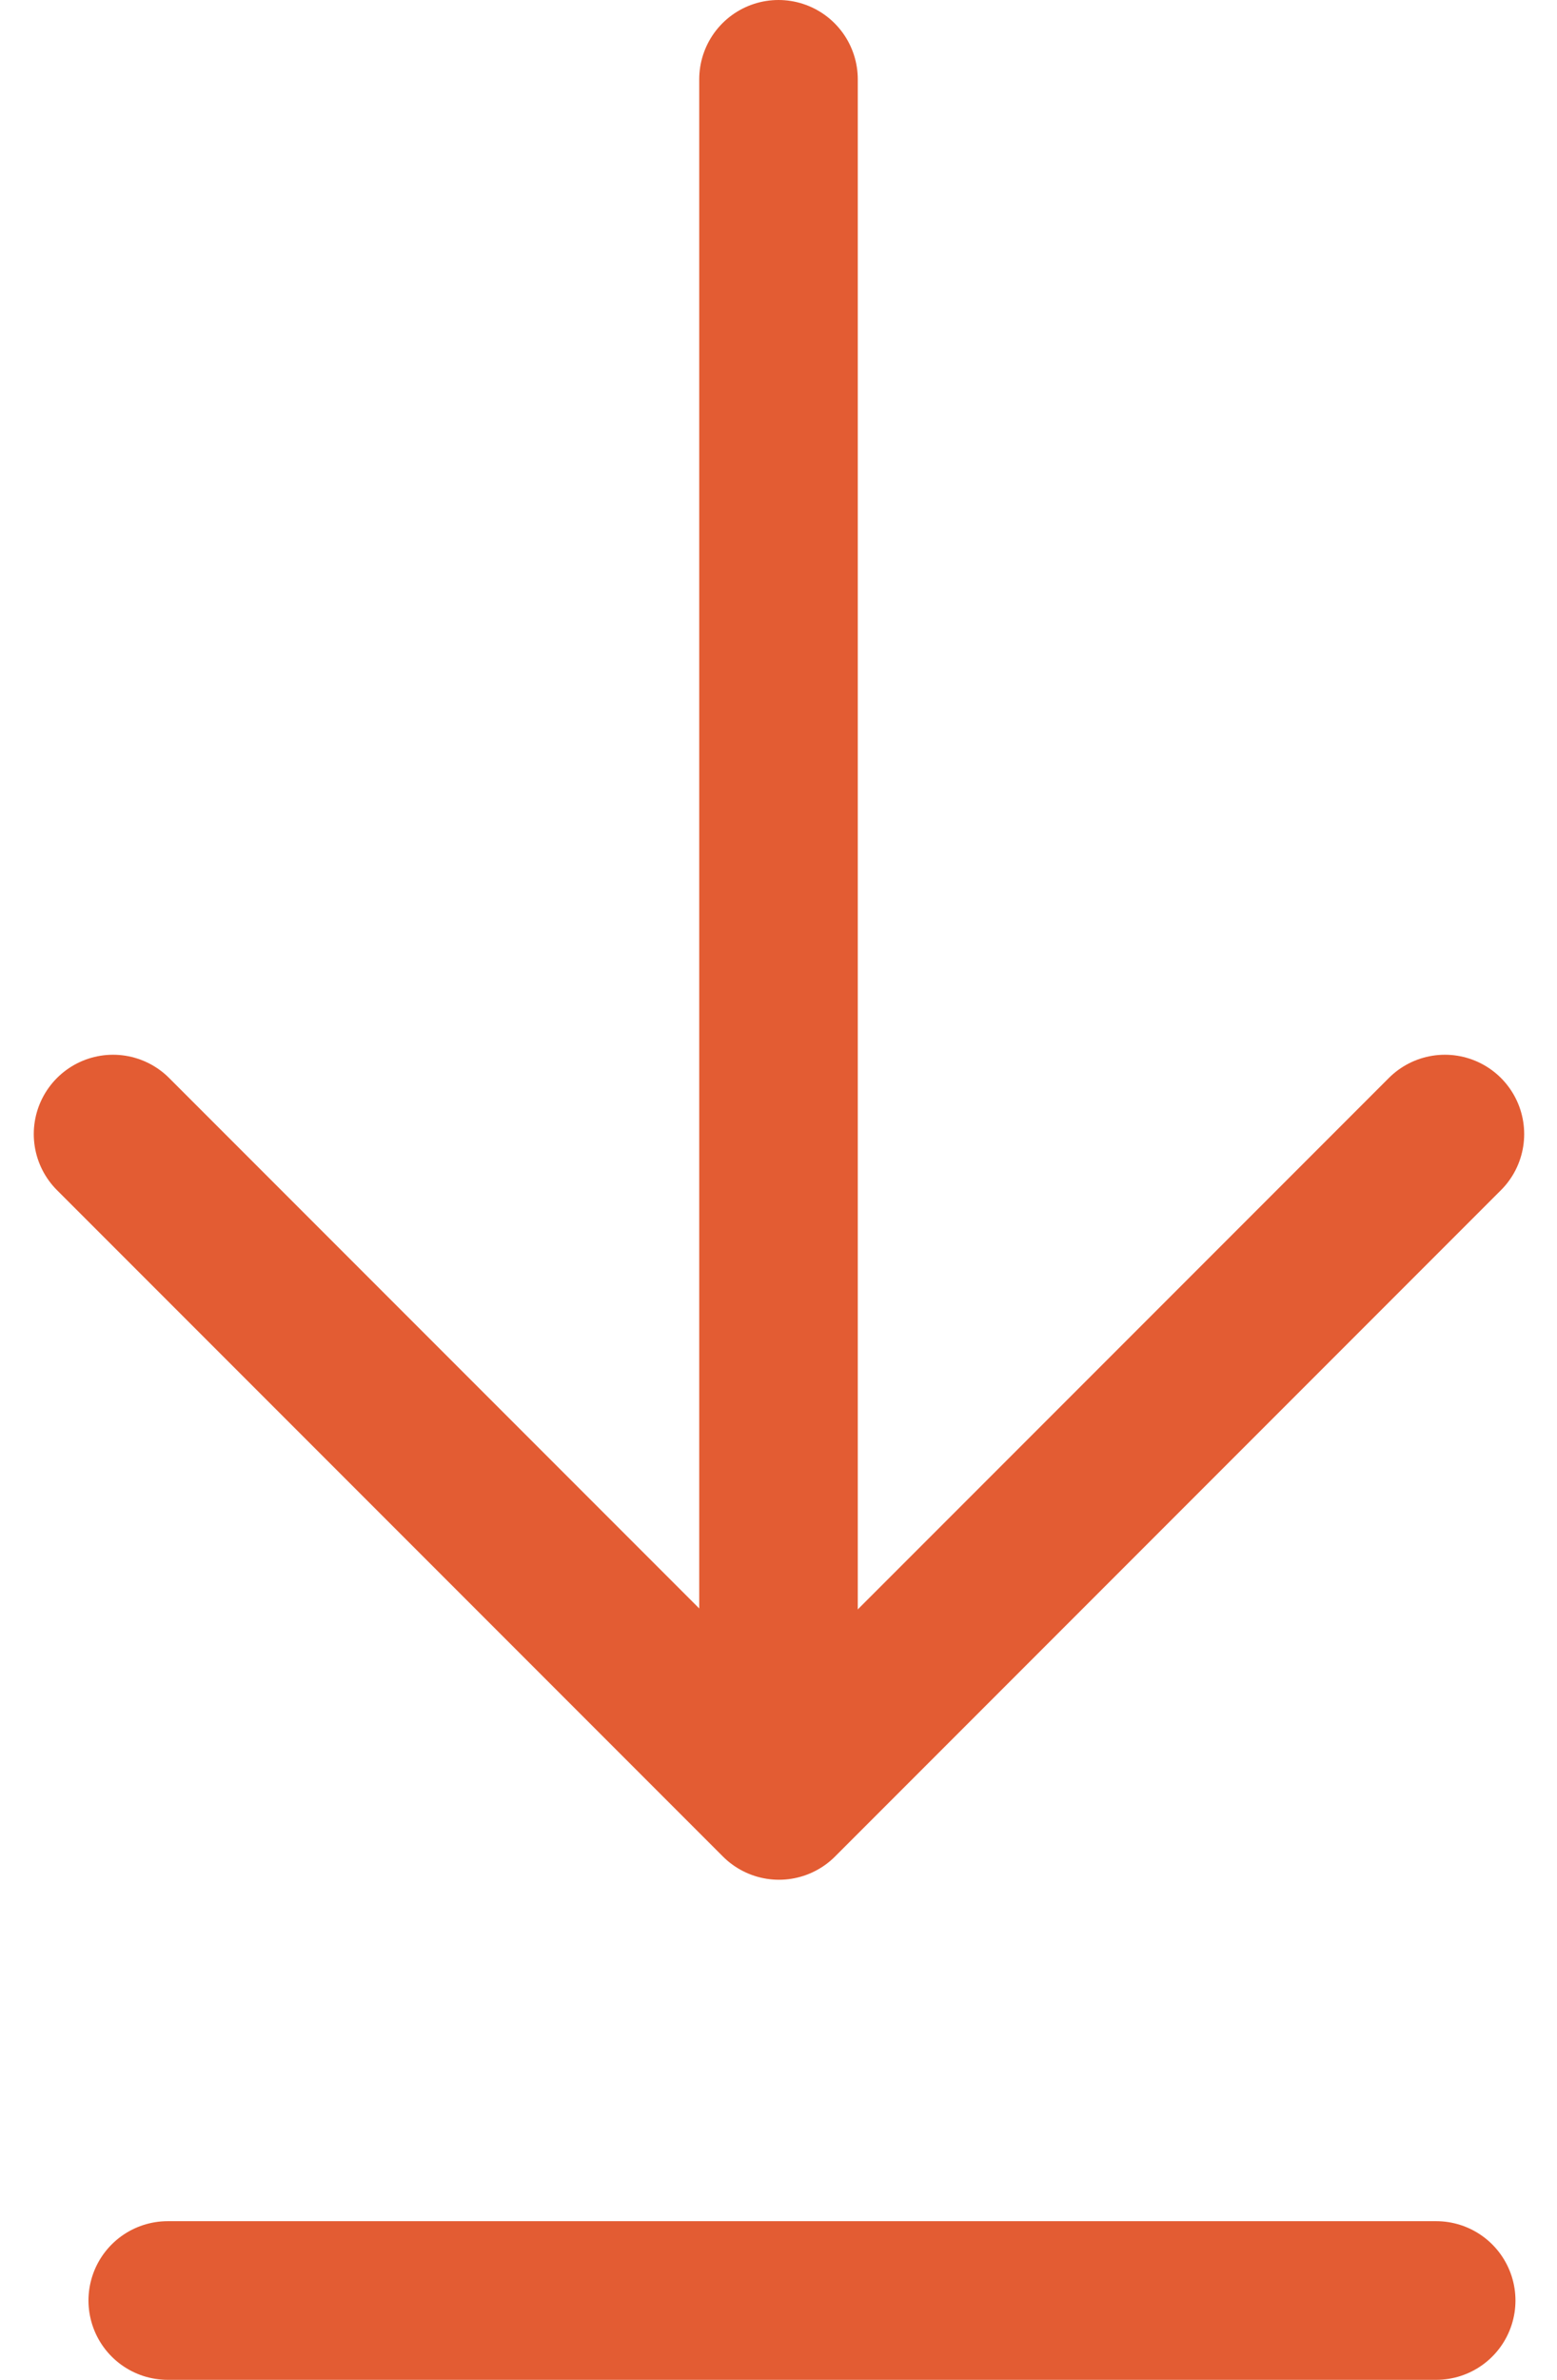
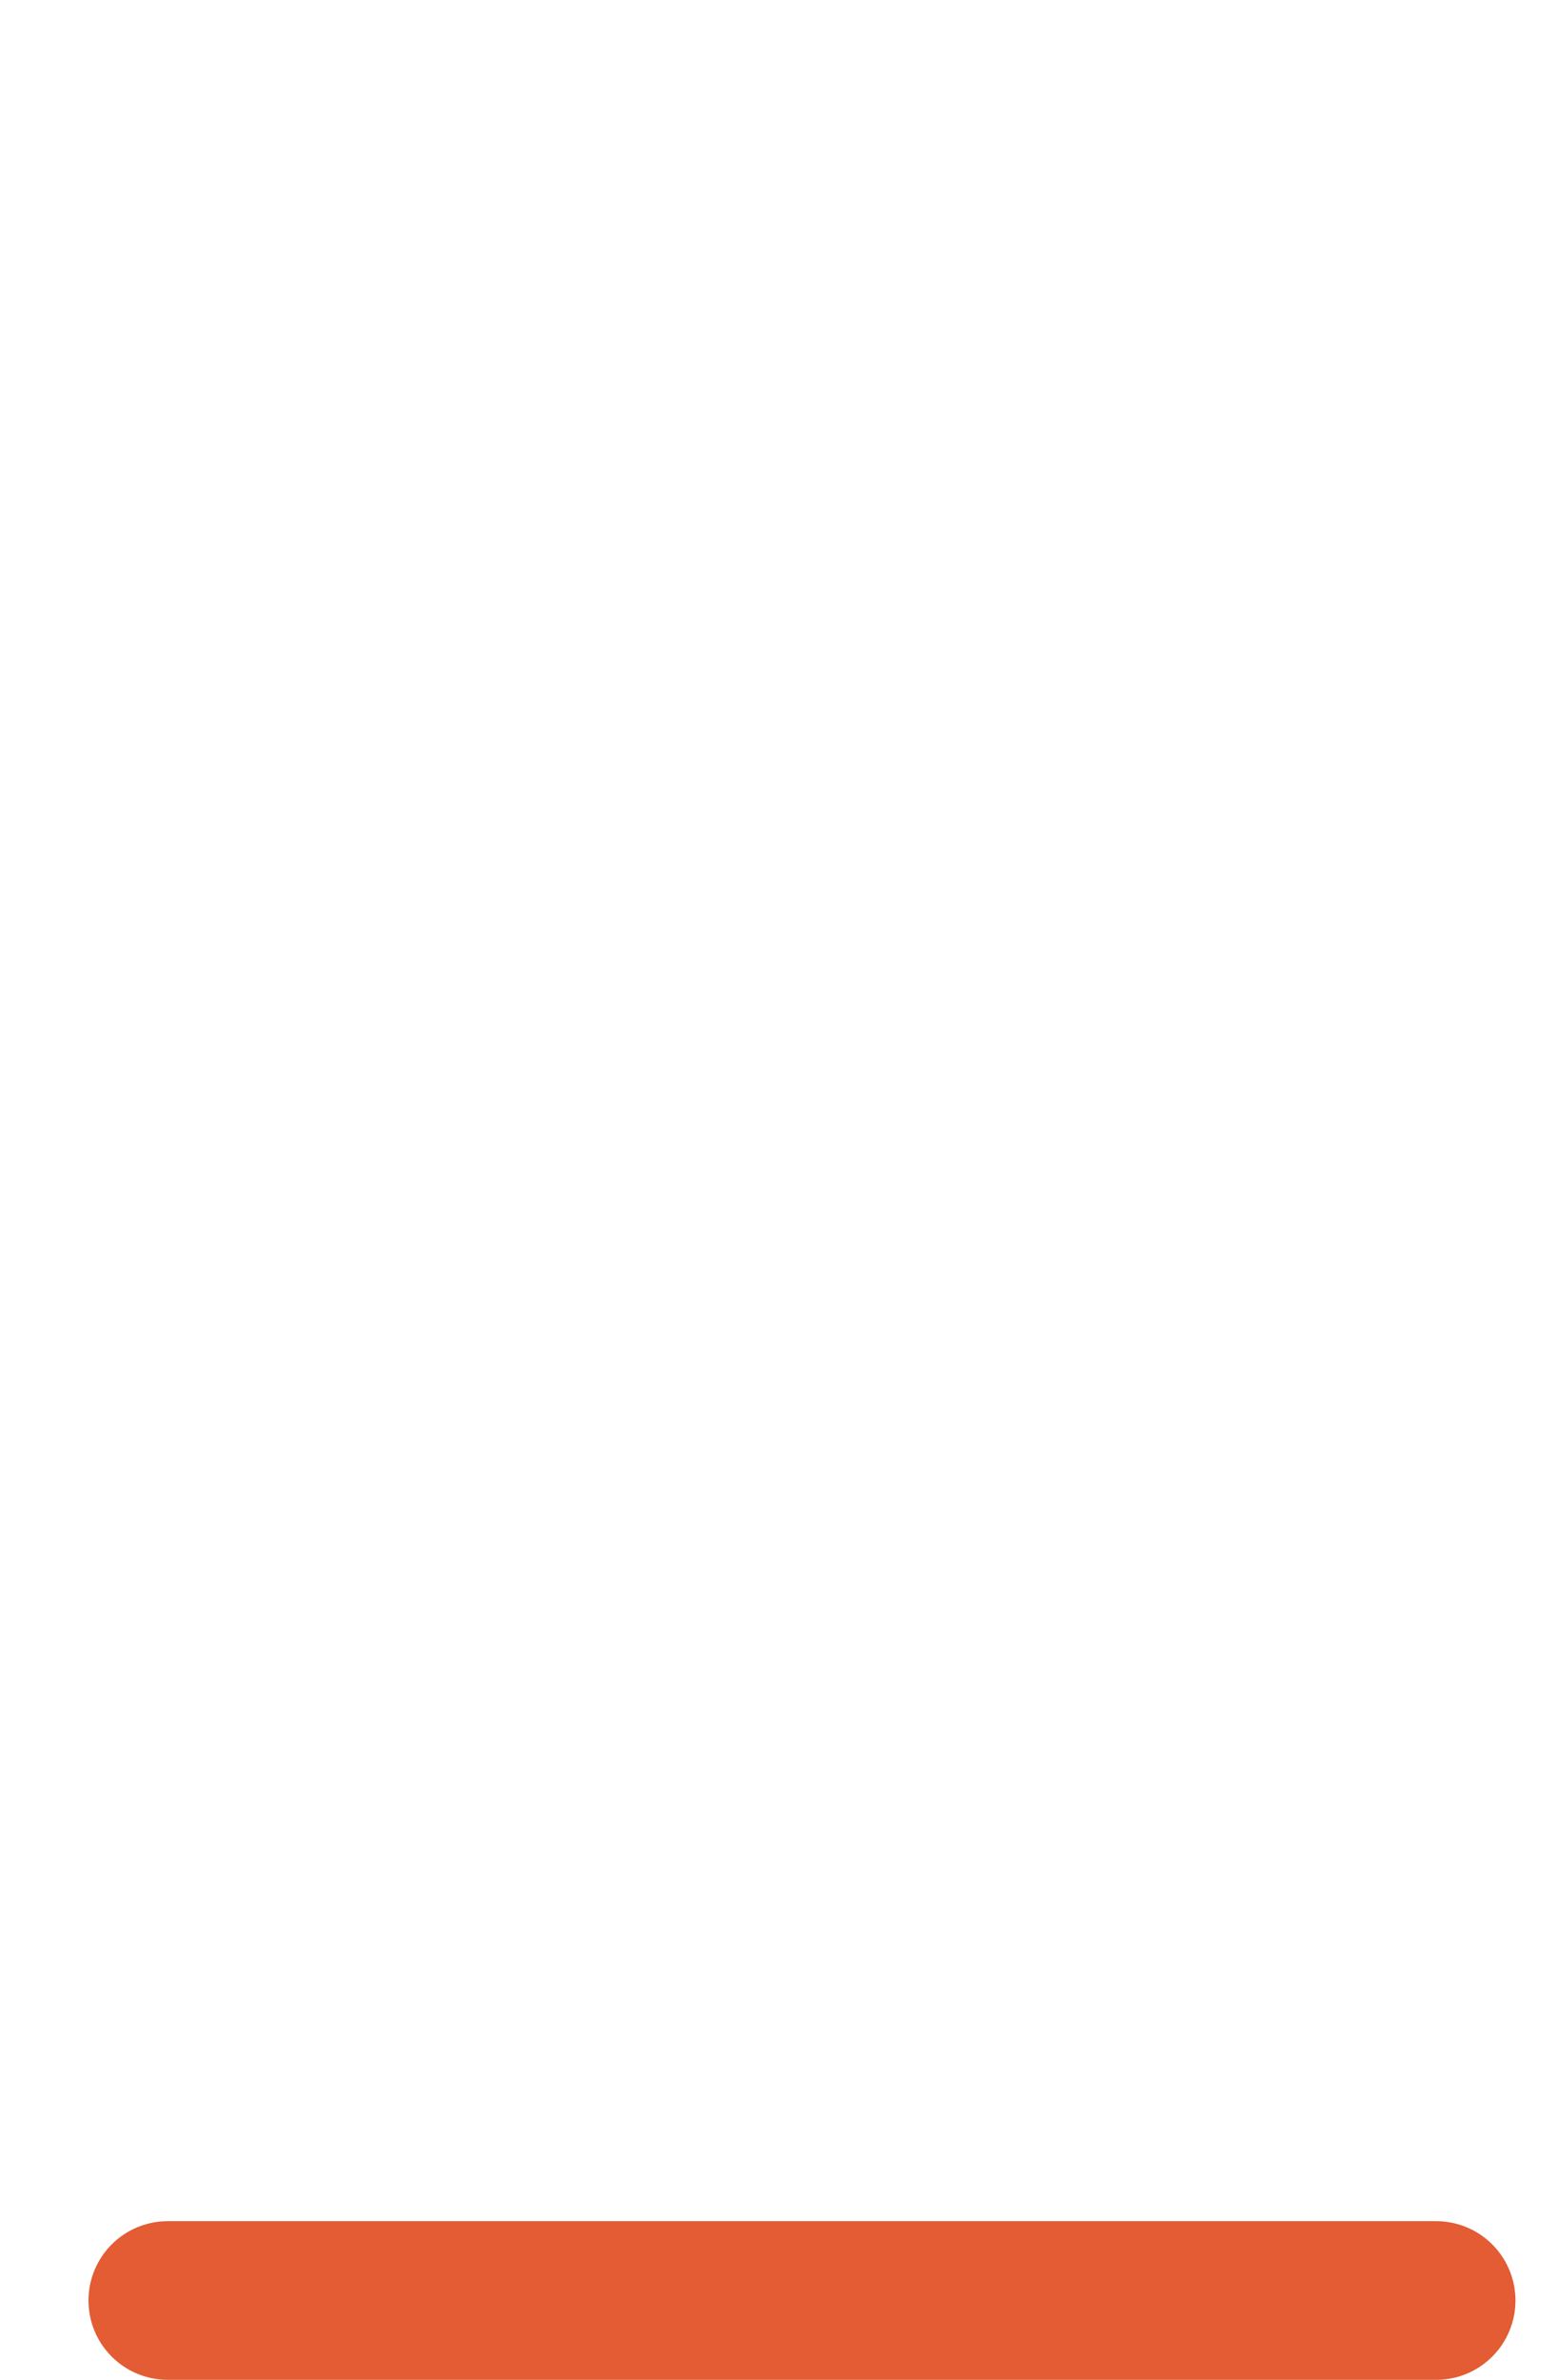
<svg xmlns="http://www.w3.org/2000/svg" width="9.82" height="15" viewBox="0 0 9.82 15">
  <g fill="none" stroke="#e35c33" stroke-linecap="round">
-     <path d="M4.91.5v10.148" />
-     <path stroke-linejoin="round" d="m9.113 7.148-4.2 4.2-4.2-4.2" />
    <path d="M9.058 14.5h-8" />
  </g>
</svg>